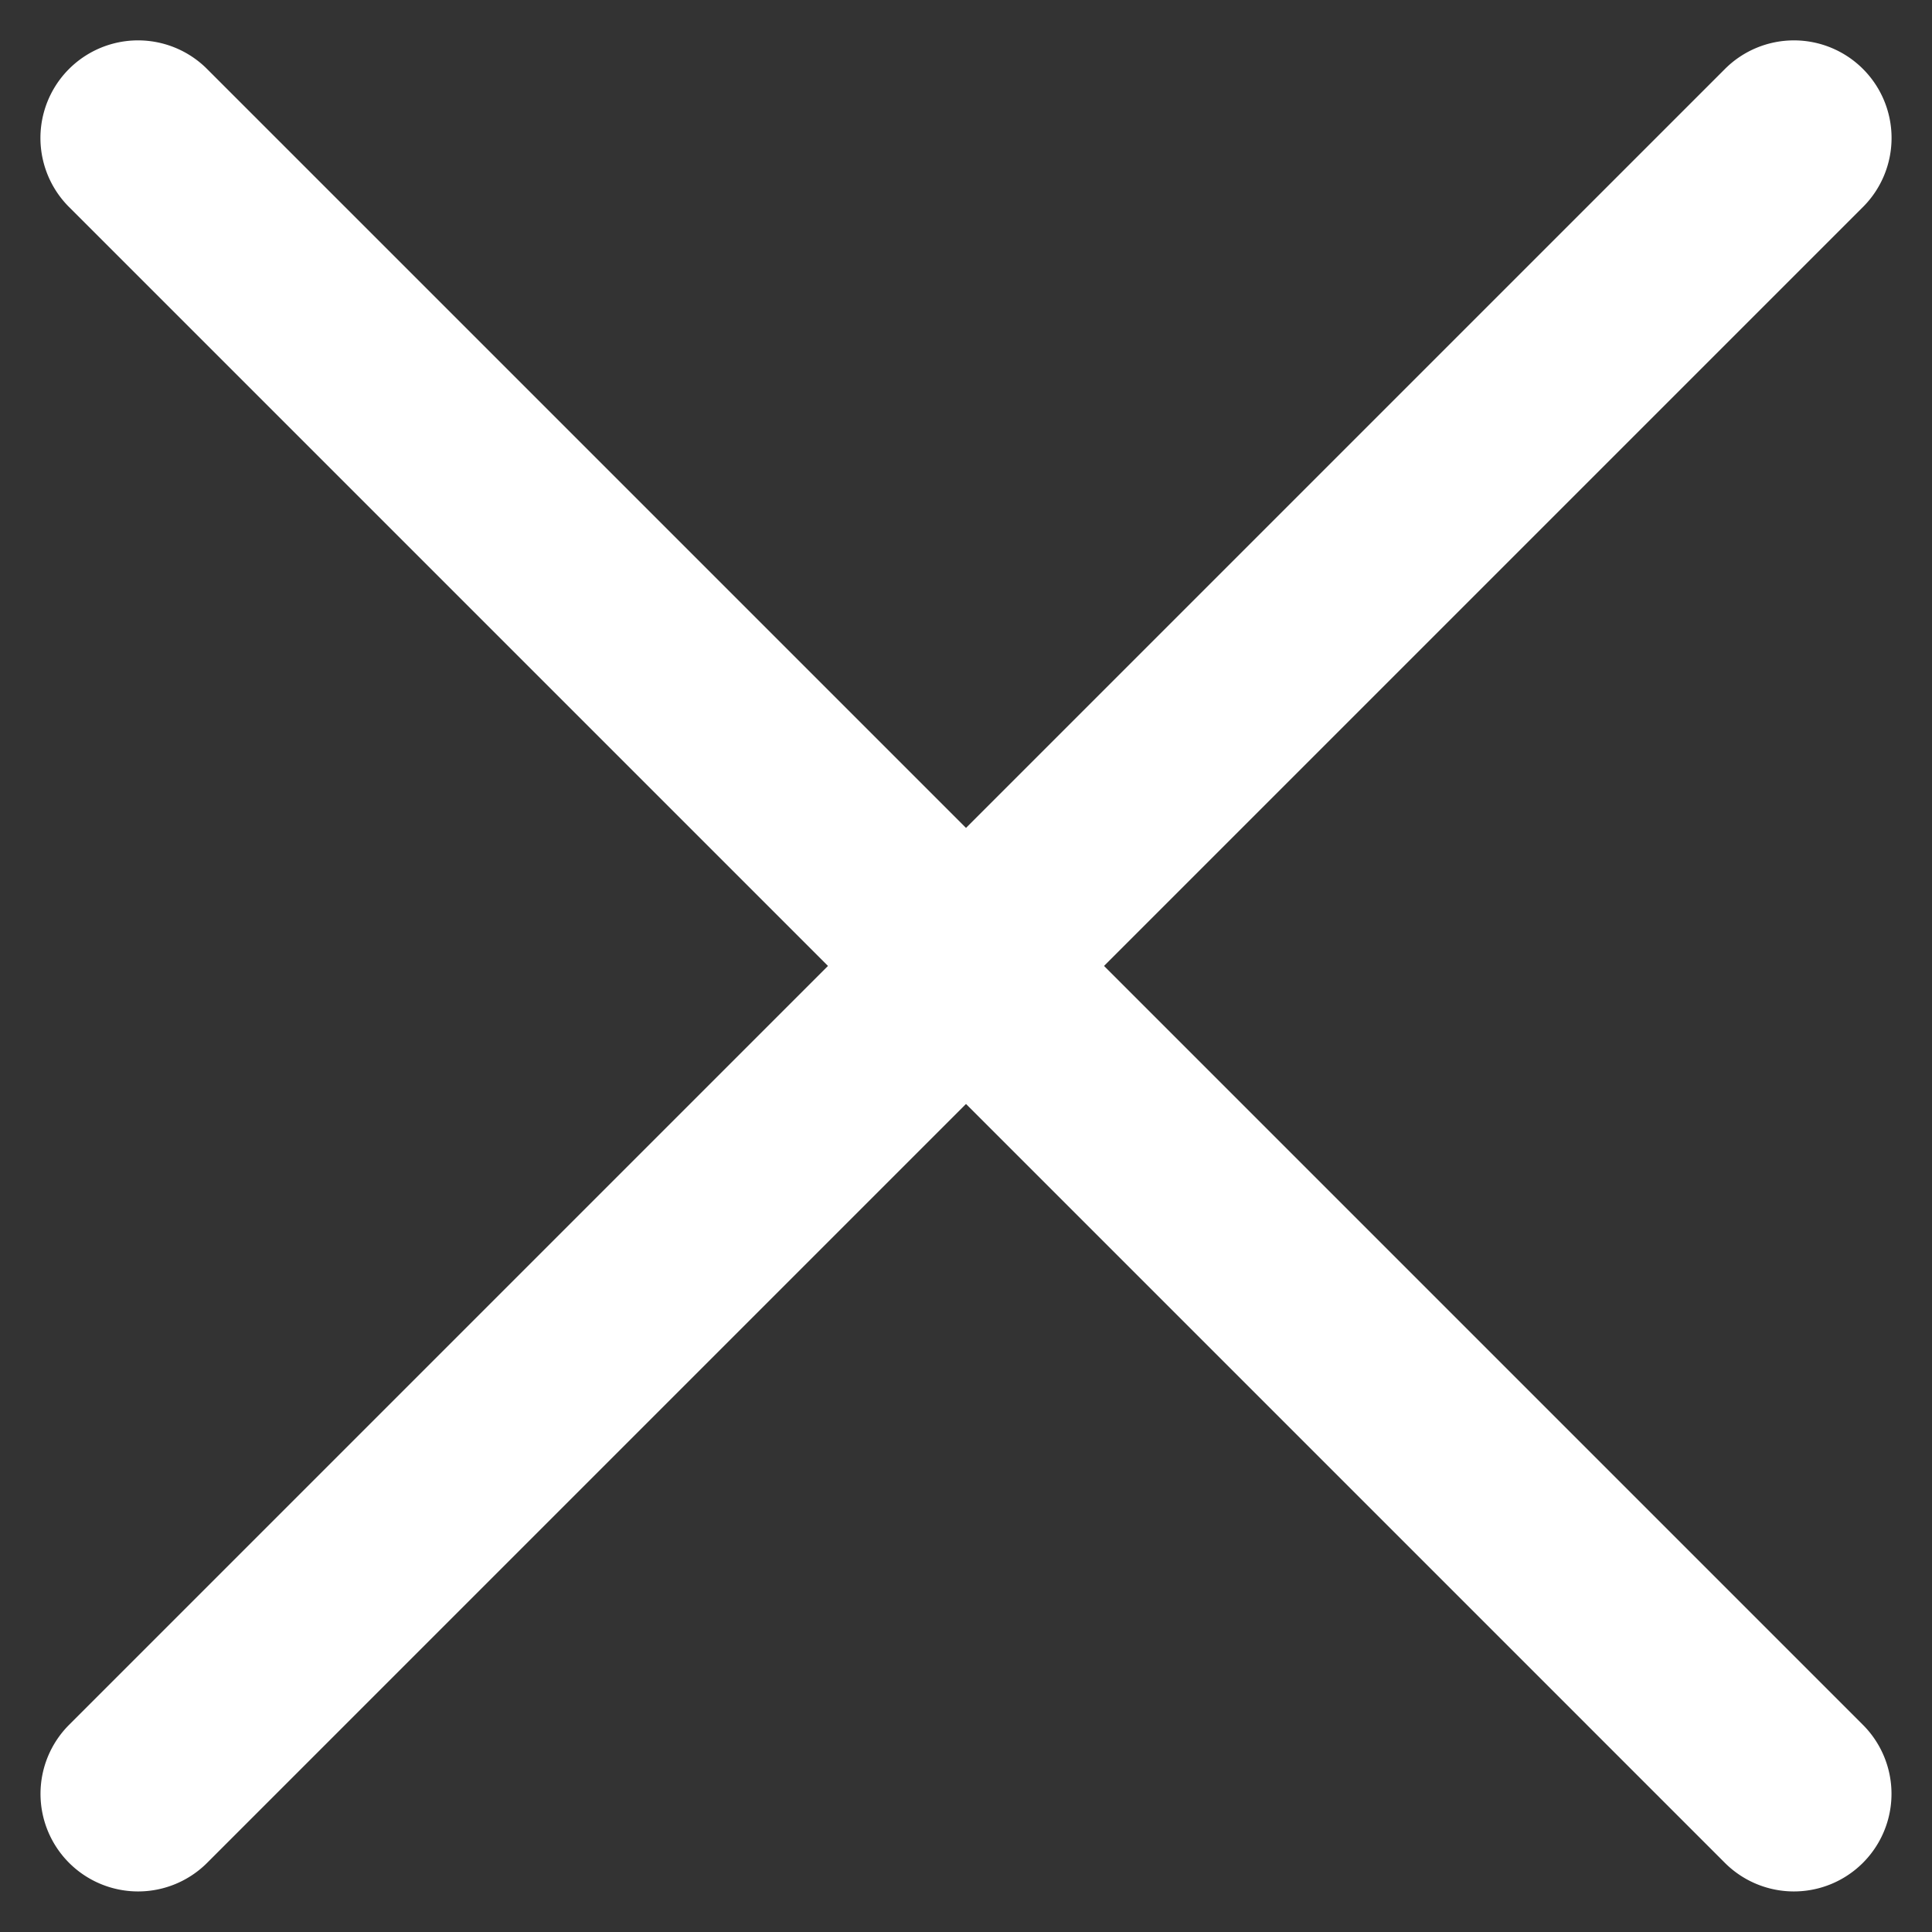
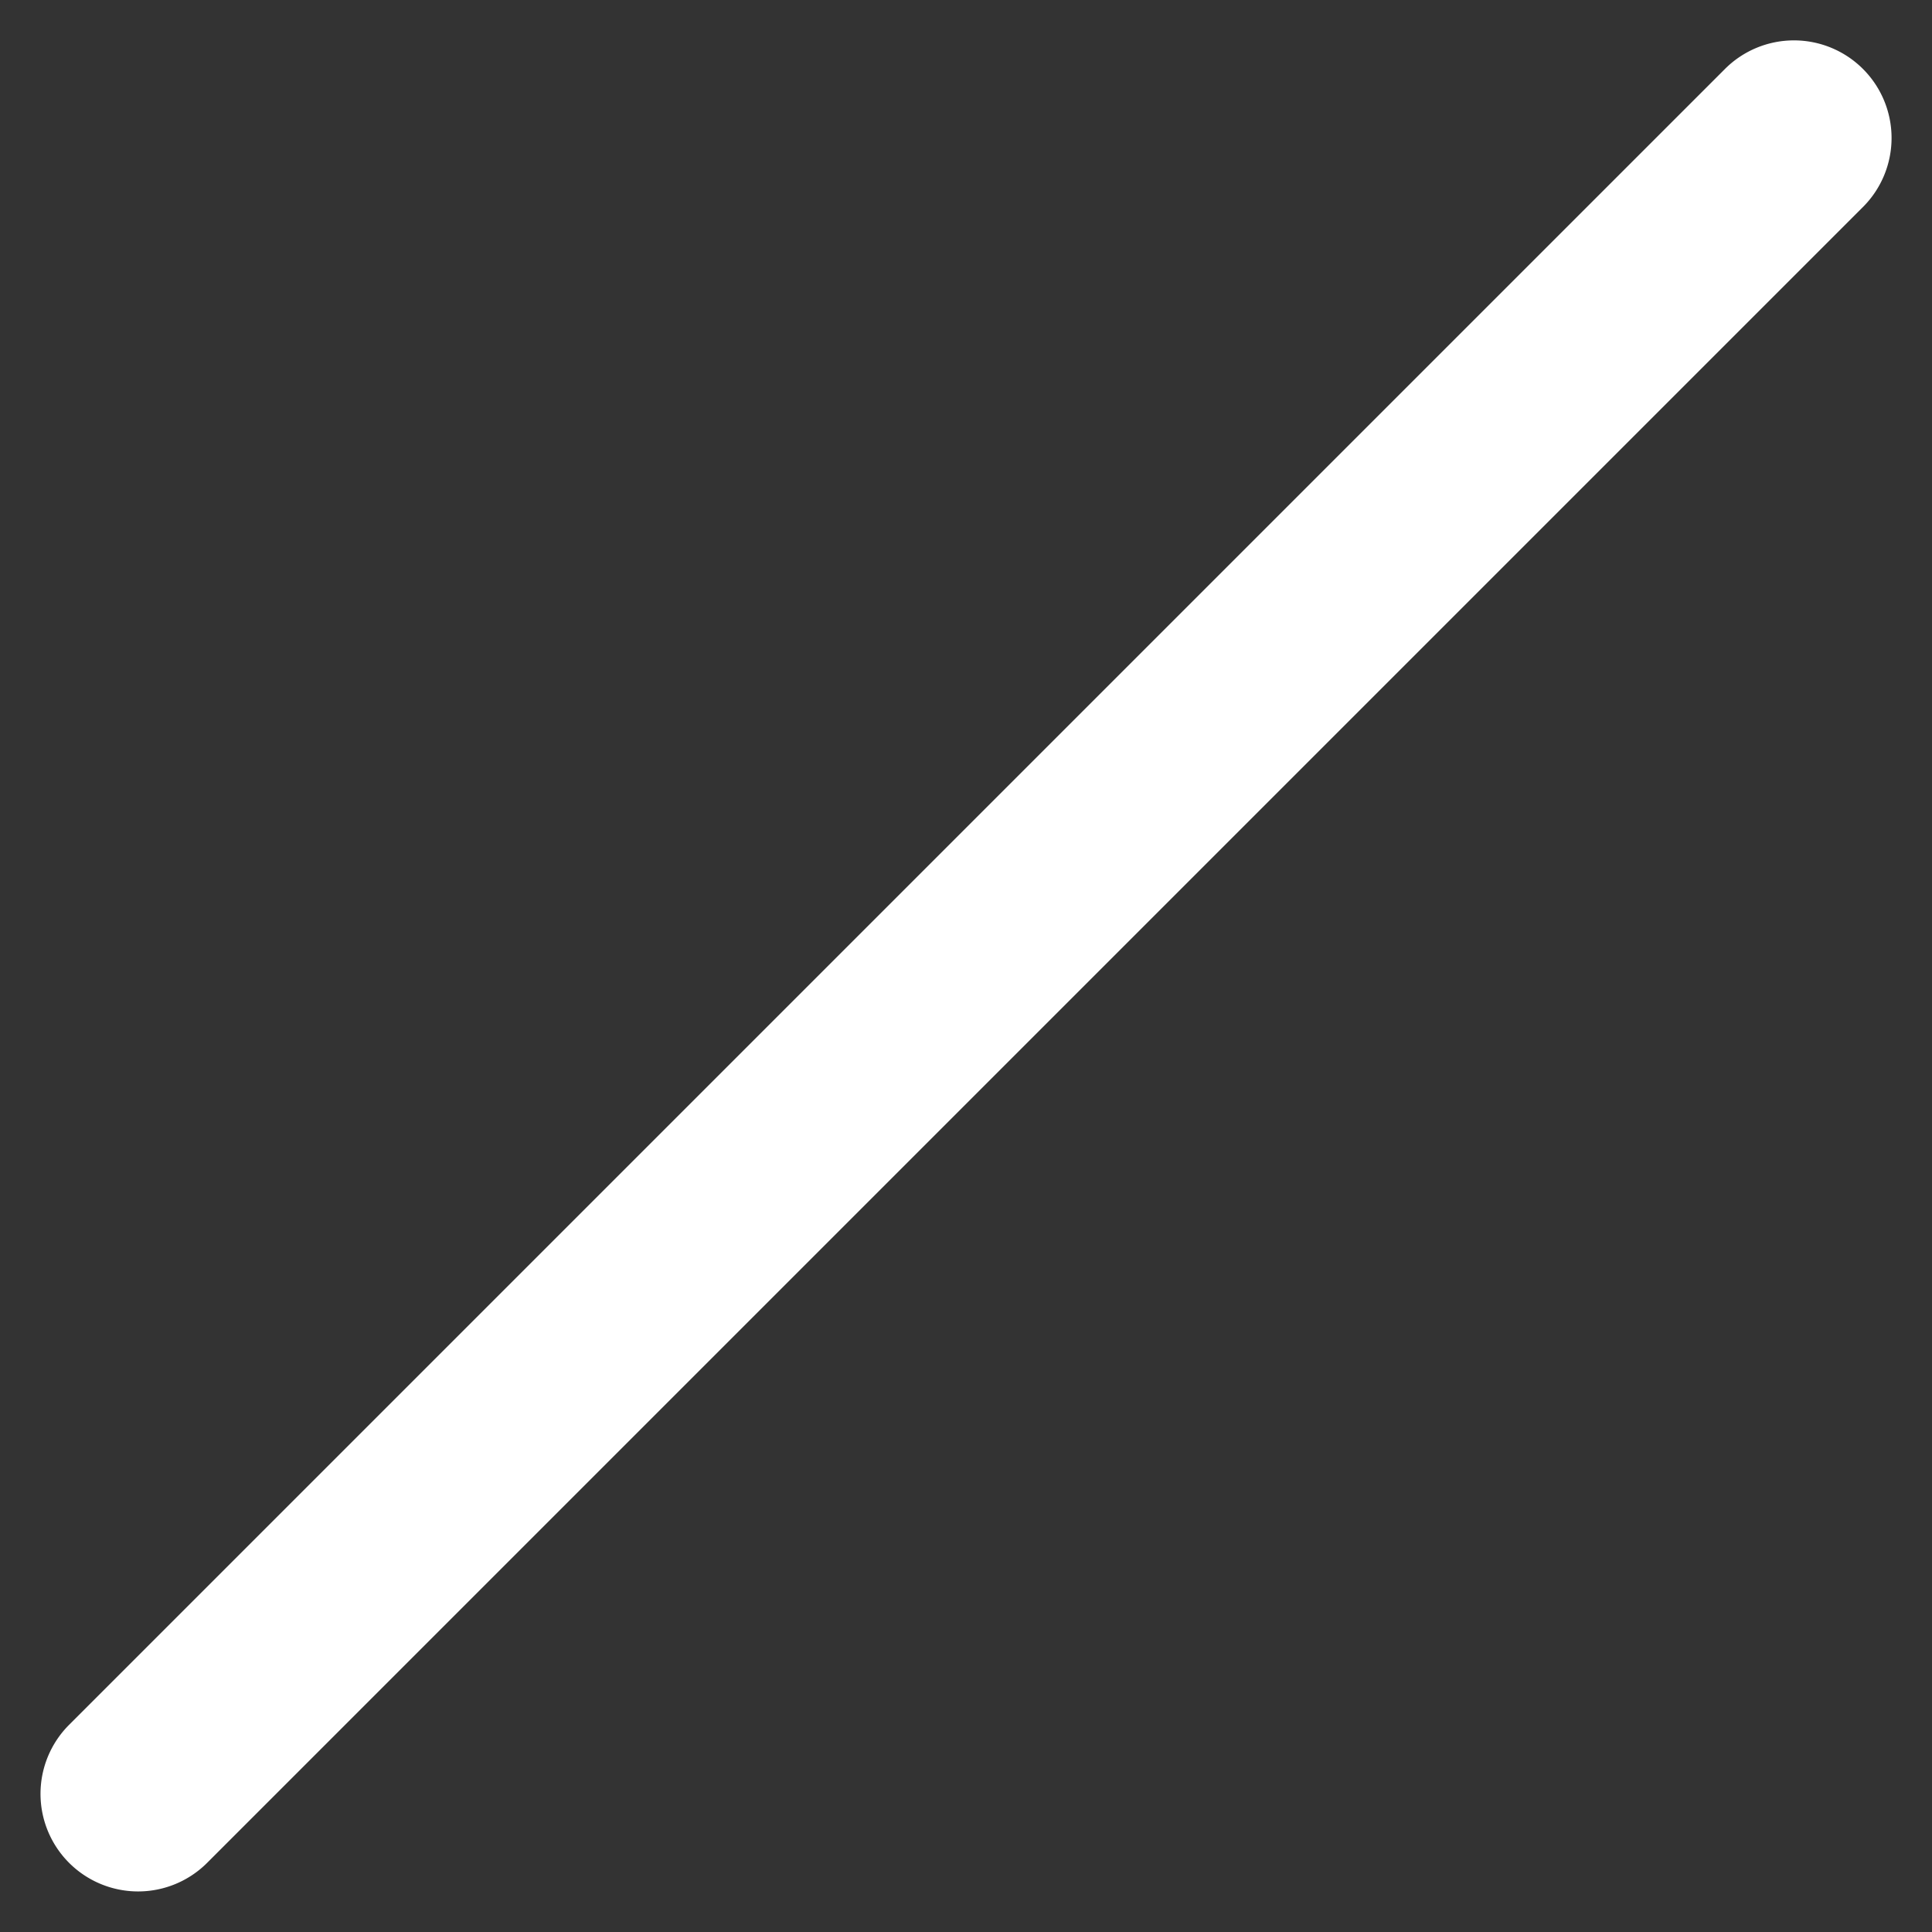
<svg xmlns="http://www.w3.org/2000/svg" width="19.795" height="19.795" viewBox="0 0 19.795 19.795">
  <rect x="0" y="0" width="19.795" height="19.795" fill="#333333" stroke="none" />
  <g id="Groupe_4486" data-name="Groupe 4486" transform="translate(5.657 -56.569) rotate(45)">
-     <path id="Union_8" data-name="Union 8" d="M2338.993,5H2315a1,1,0,0,1,0-2h23.993a1,1,0,0,1,0,2Z" transform="translate(-2277 40)" fill="#fff" />
-     <path id="Ligne_1860" data-name="Ligne 1860" d="M23.993,1H0A1,1,0,0,1-1,0,1,1,0,0,1,0-1H23.993a1,1,0,0,1,1,1A1,1,0,0,1,23.993,1Z" transform="translate(49.997 32.003) rotate(90)" fill="#fff" />
+     <path id="Ligne_1860" data-name="Ligne 1860" d="M23.993,1H0A1,1,0,0,1-1,0,1,1,0,0,1,0-1H23.993a1,1,0,0,1,1,1A1,1,0,0,1,23.993,1" transform="translate(49.997 32.003) rotate(90)" fill="#fff" />
  </g>
</svg>